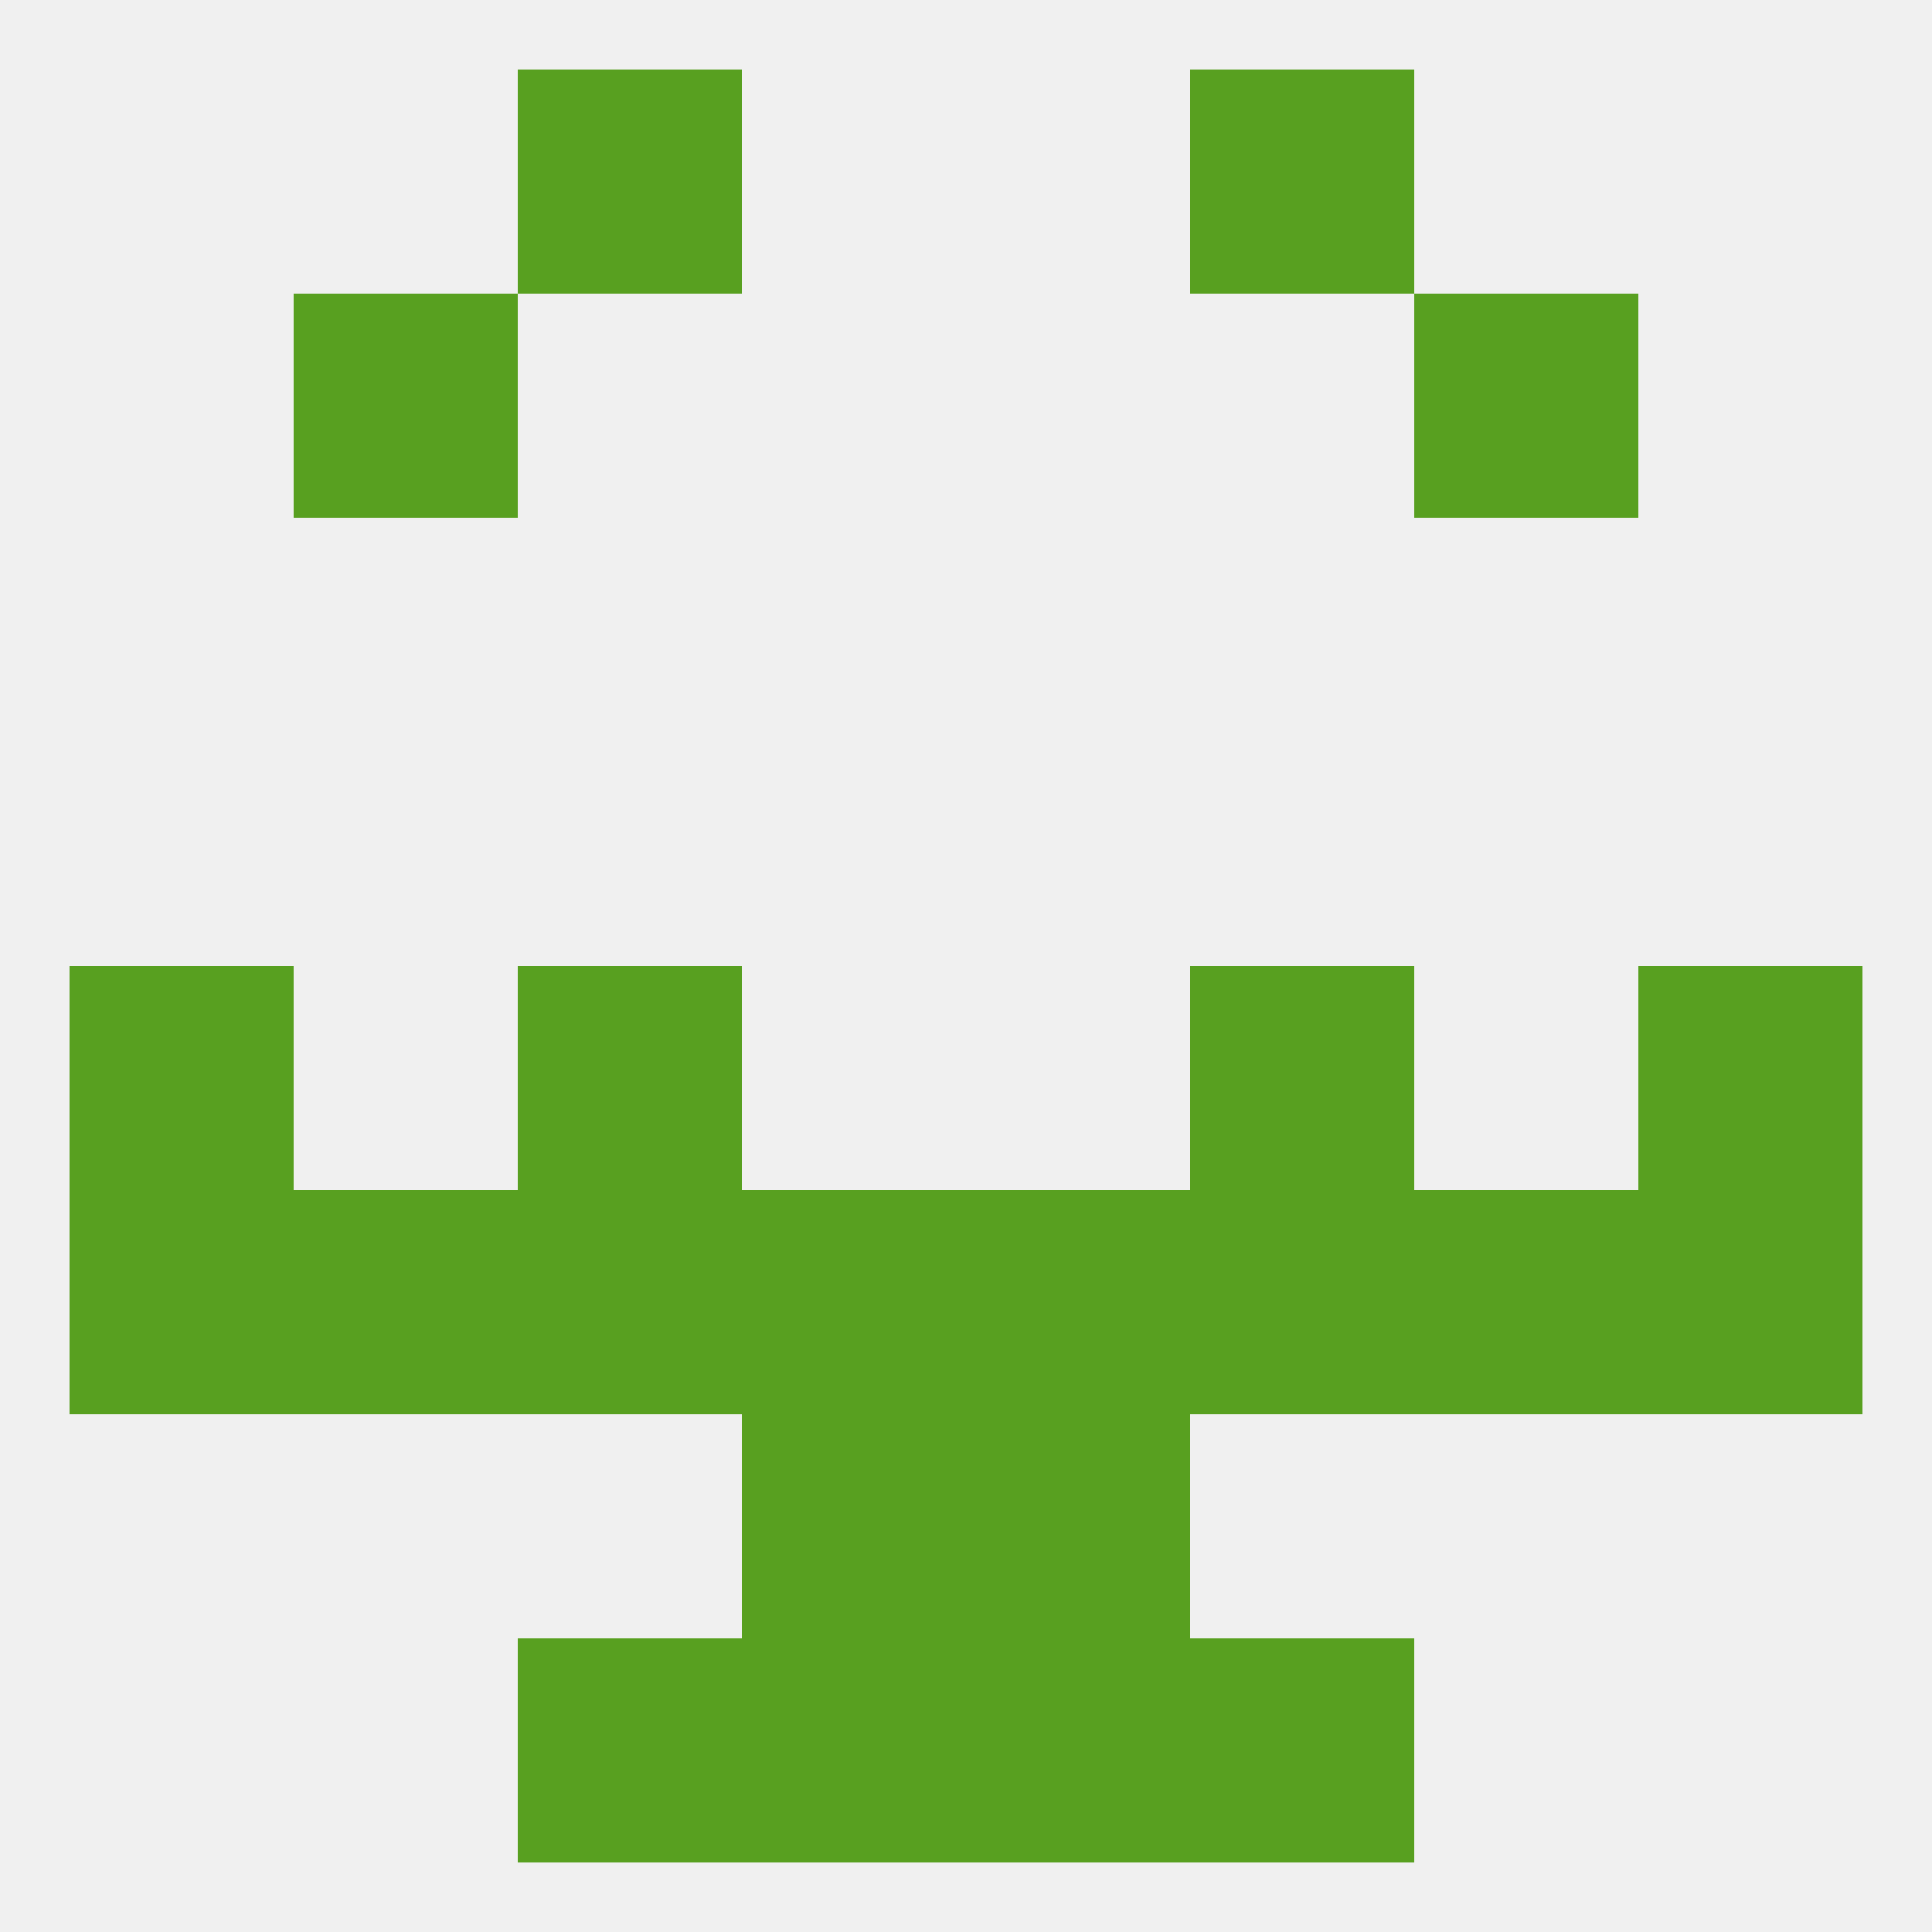
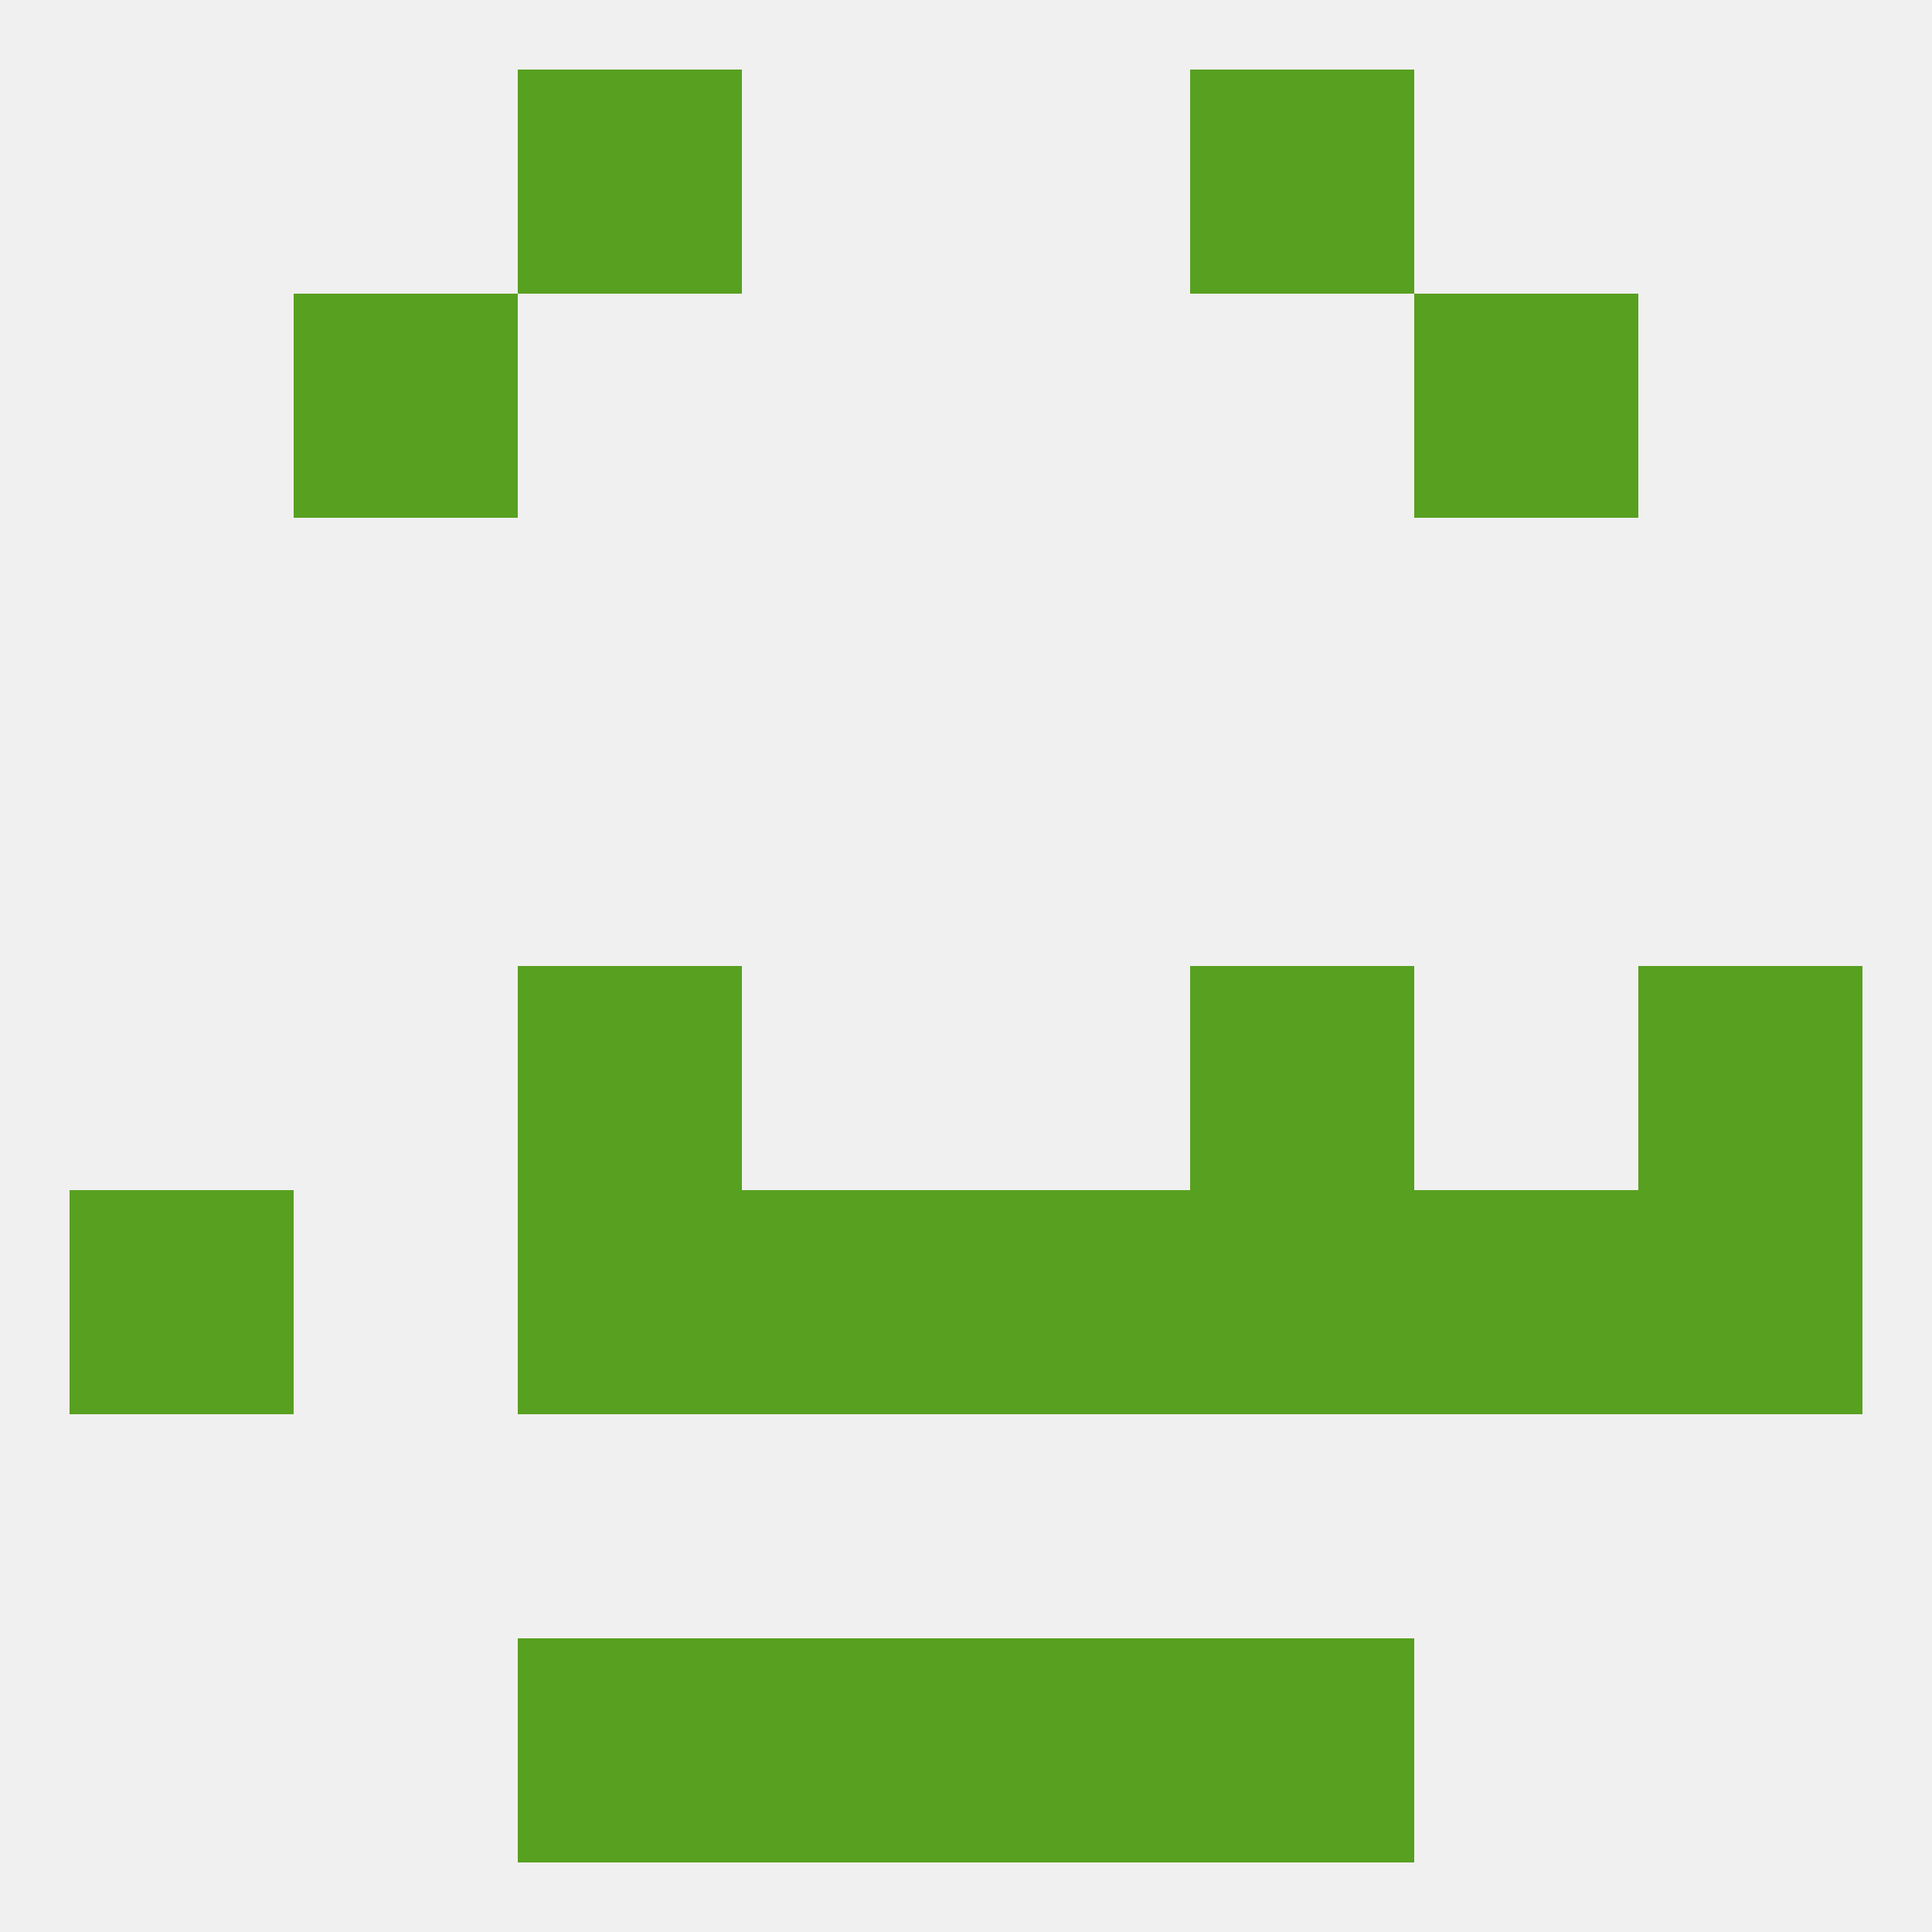
<svg xmlns="http://www.w3.org/2000/svg" version="1.1" baseprofile="full" width="250" height="250" viewBox="0 0 250 250">
  <rect width="100%" height="100%" fill="rgba(240,240,240,255)" />
  <rect x="212" y="125" width="29" height="29" fill="rgba(88,160,32,255)" />
  <rect x="67" y="125" width="29" height="29" fill="rgba(88,160,32,255)" />
  <rect x="154" y="125" width="29" height="29" fill="rgba(88,160,32,255)" />
-   <rect x="9" y="125" width="29" height="29" fill="rgba(88,160,32,255)" />
  <rect x="9" y="154" width="29" height="29" fill="rgba(88,160,32,255)" />
  <rect x="212" y="154" width="29" height="29" fill="rgba(88,160,32,255)" />
-   <rect x="38" y="154" width="29" height="29" fill="rgba(88,160,32,255)" />
  <rect x="183" y="154" width="29" height="29" fill="rgba(88,160,32,255)" />
  <rect x="96" y="154" width="29" height="29" fill="rgba(88,160,32,255)" />
  <rect x="67" y="154" width="29" height="29" fill="rgba(88,160,32,255)" />
  <rect x="154" y="154" width="29" height="29" fill="rgba(88,160,32,255)" />
  <rect x="125" y="154" width="29" height="29" fill="rgba(88,160,32,255)" />
  <rect x="67" y="212" width="29" height="29" fill="rgba(88,160,32,255)" />
  <rect x="154" y="212" width="29" height="29" fill="rgba(88,160,32,255)" />
  <rect x="96" y="212" width="29" height="29" fill="rgba(88,160,32,255)" />
  <rect x="125" y="212" width="29" height="29" fill="rgba(88,160,32,255)" />
  <rect x="67" y="9" width="29" height="29" fill="rgba(88,160,32,255)" />
  <rect x="154" y="9" width="29" height="29" fill="rgba(88,160,32,255)" />
-   <rect x="96" y="183" width="29" height="29" fill="rgba(88,160,32,255)" />
-   <rect x="125" y="183" width="29" height="29" fill="rgba(88,160,32,255)" />
  <rect x="38" y="38" width="29" height="29" fill="rgba(88,160,32,255)" />
  <rect x="183" y="38" width="29" height="29" fill="rgba(88,160,32,255)" />
</svg>